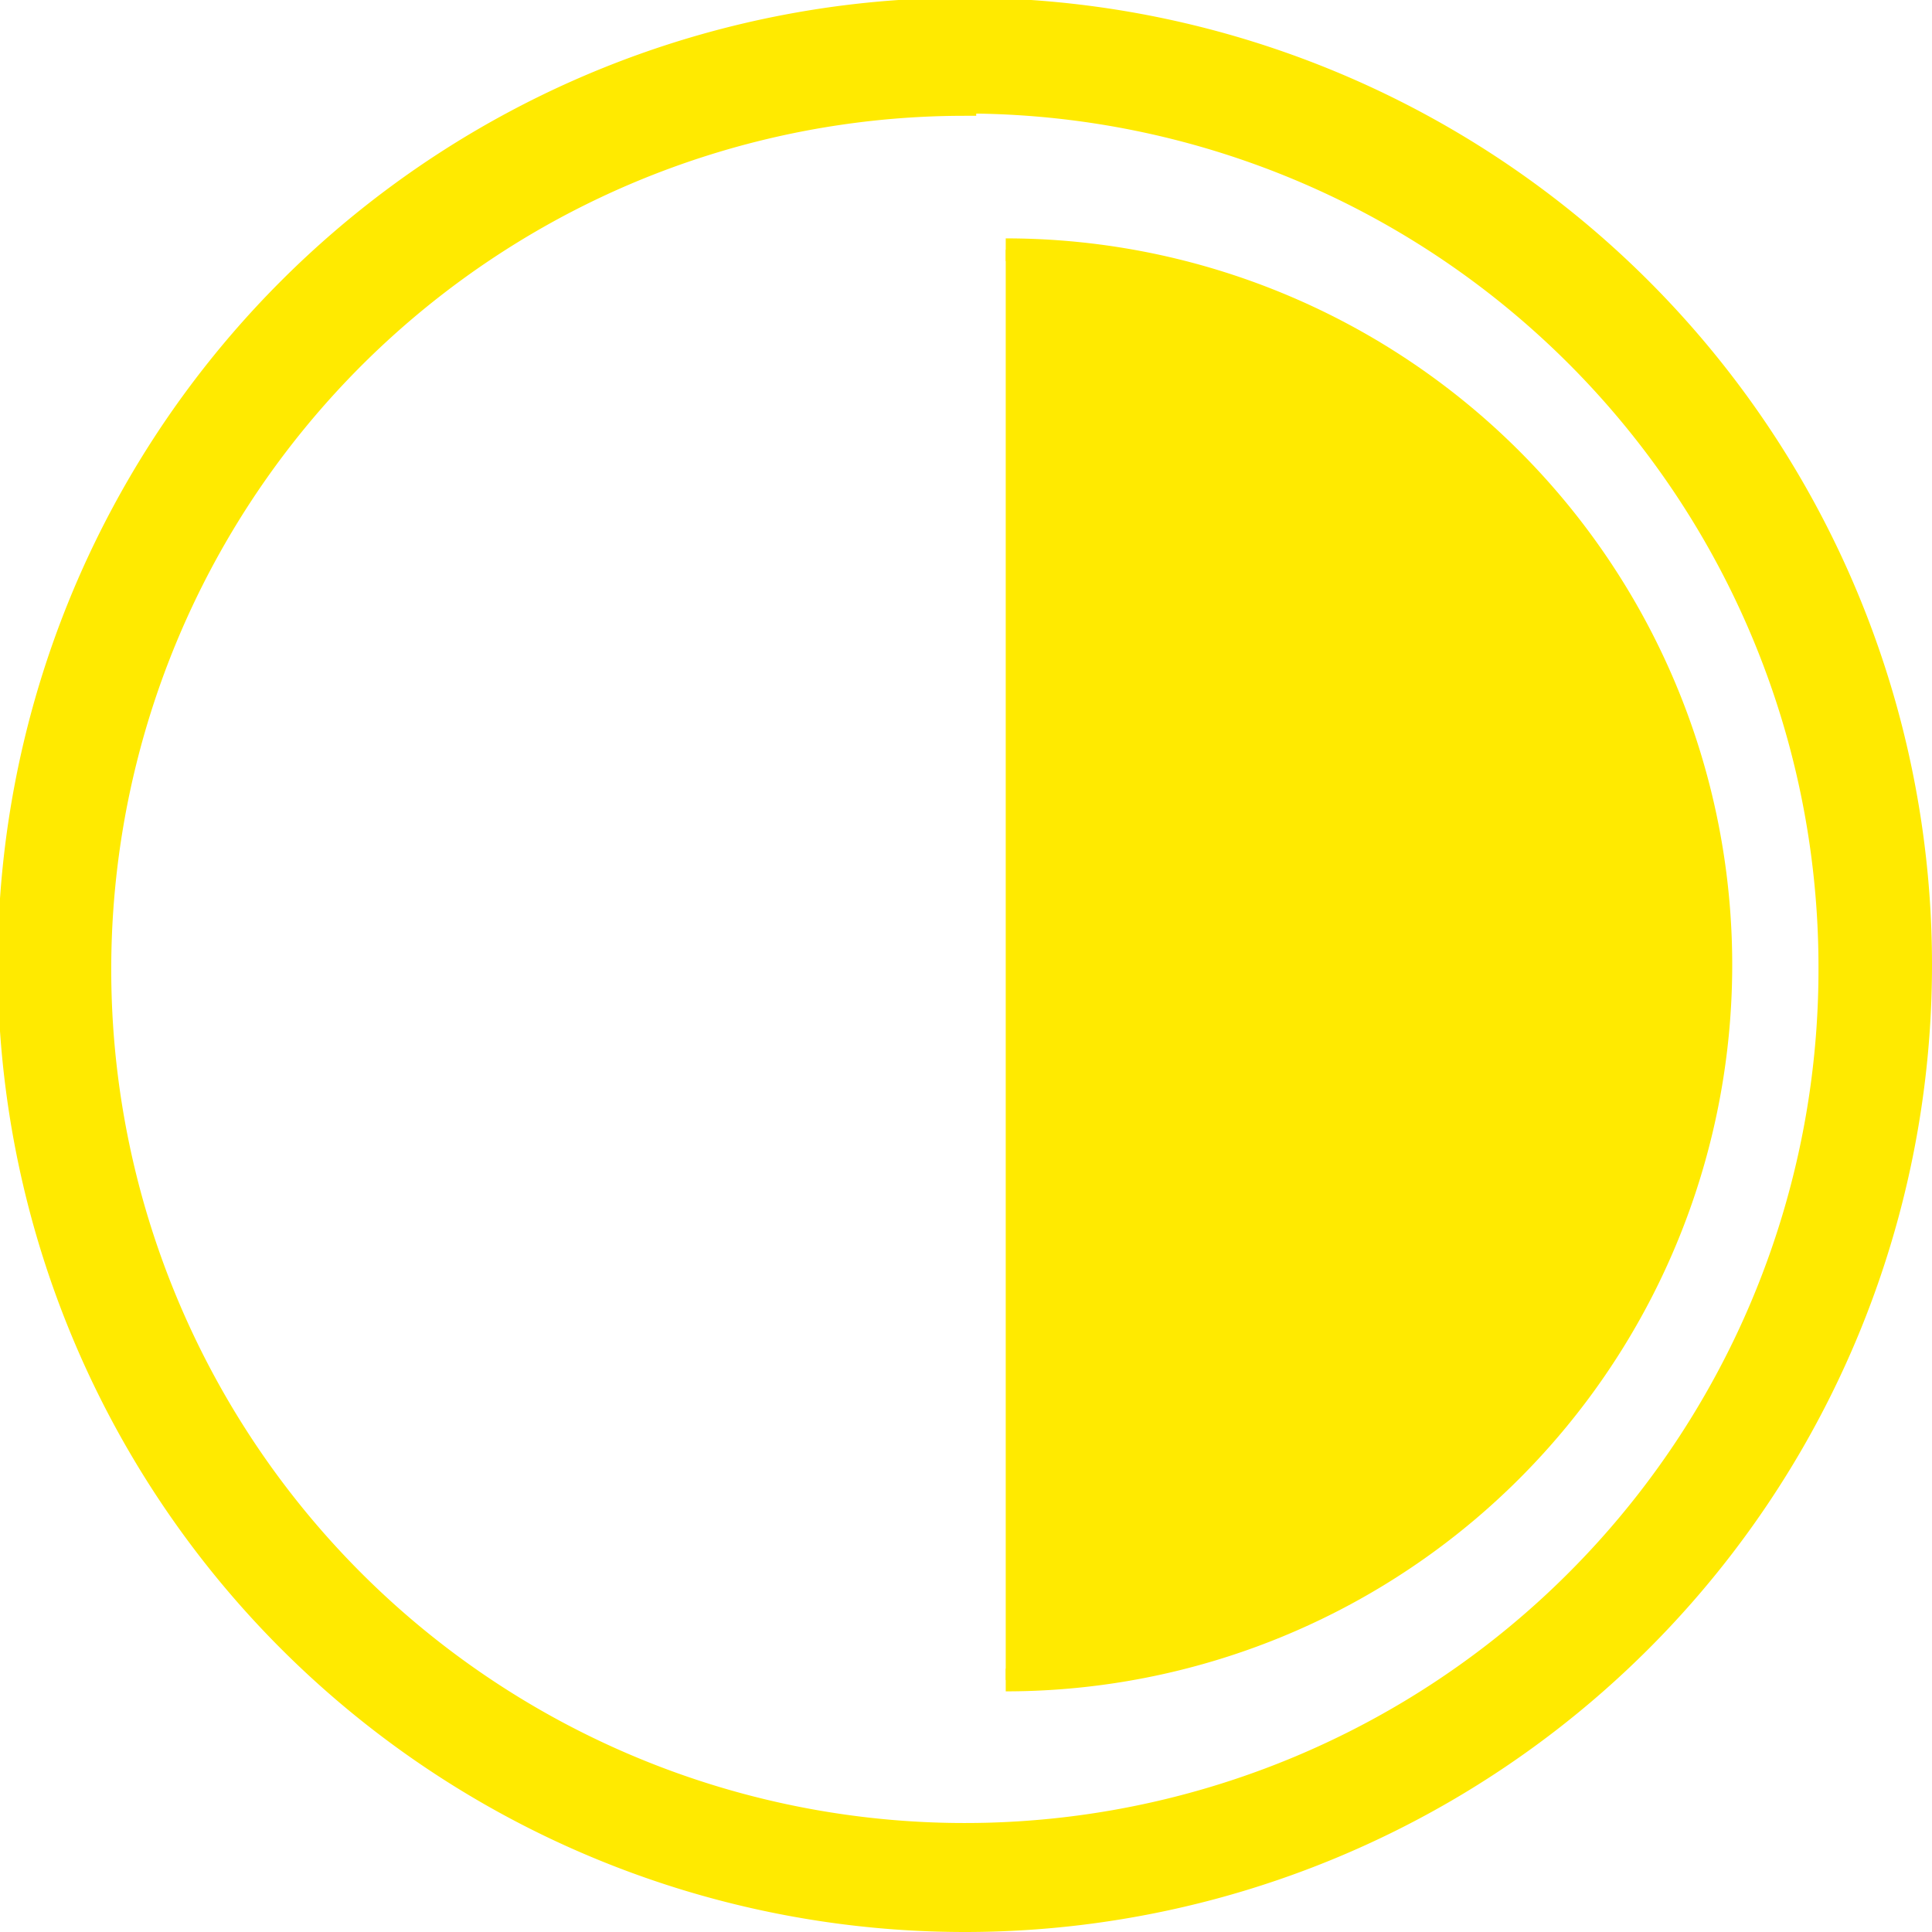
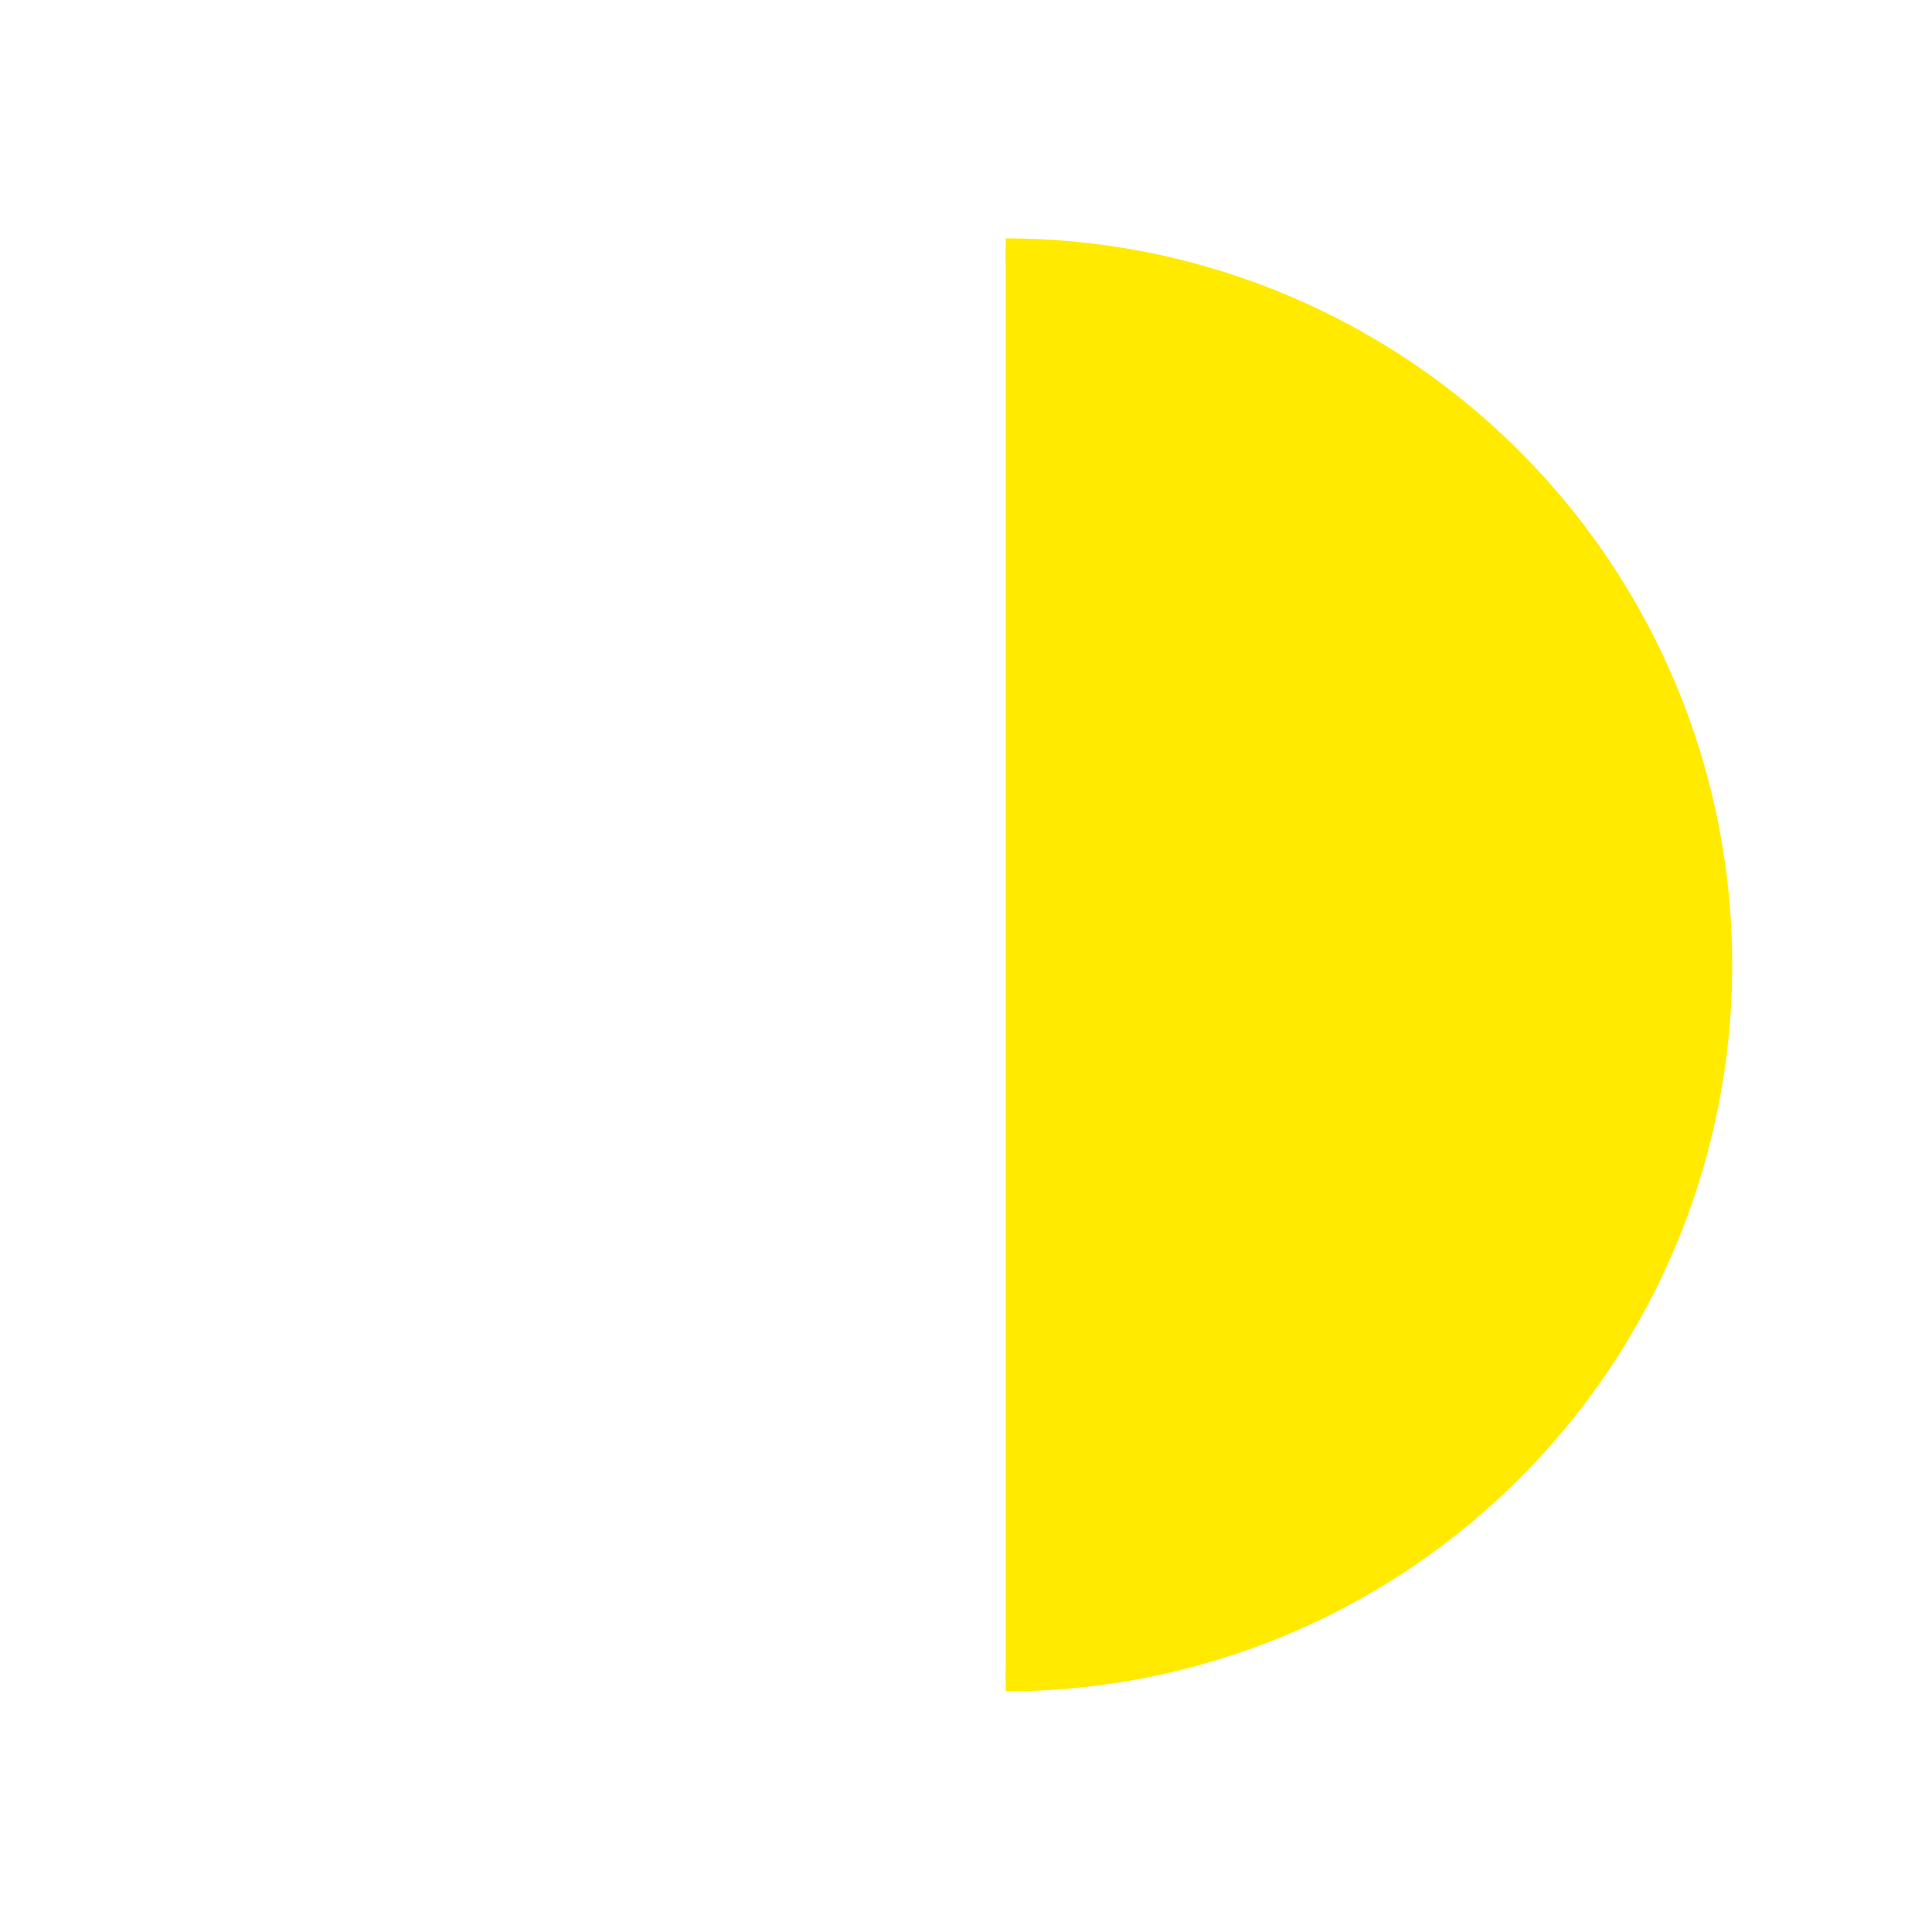
<svg xmlns="http://www.w3.org/2000/svg" viewBox="0 0 8.51 8.51">
  <defs>
    <style>
      .cls-1 {
        fill: #ffea00;
        stroke: #ffea00;
        stroke-miterlimit: 10;
        stroke-width: 0.1px;
      }
    </style>
  </defs>
  <g id="Warstwa_2" data-name="Warstwa 2">
    <g id="Warstwa_1-2" data-name="Warstwa 1">
      <g>
        <path class="cls-1 fill stroke" d="M4.43,1.1a3.15,3.15,0,0,1,0,6.3" />
-         <path class="cls-1 fill stroke" d="M4.25,8.46A4.21,4.21,0,1,1,8.46,4.25,4.21,4.21,0,0,1,4.25,8.46Zm0-8a3.81,3.81,0,1,0,3.81,3.8A3.81,3.81,0,0,0,4.25.45Z" />
      </g>
    </g>
  </g>
</svg>